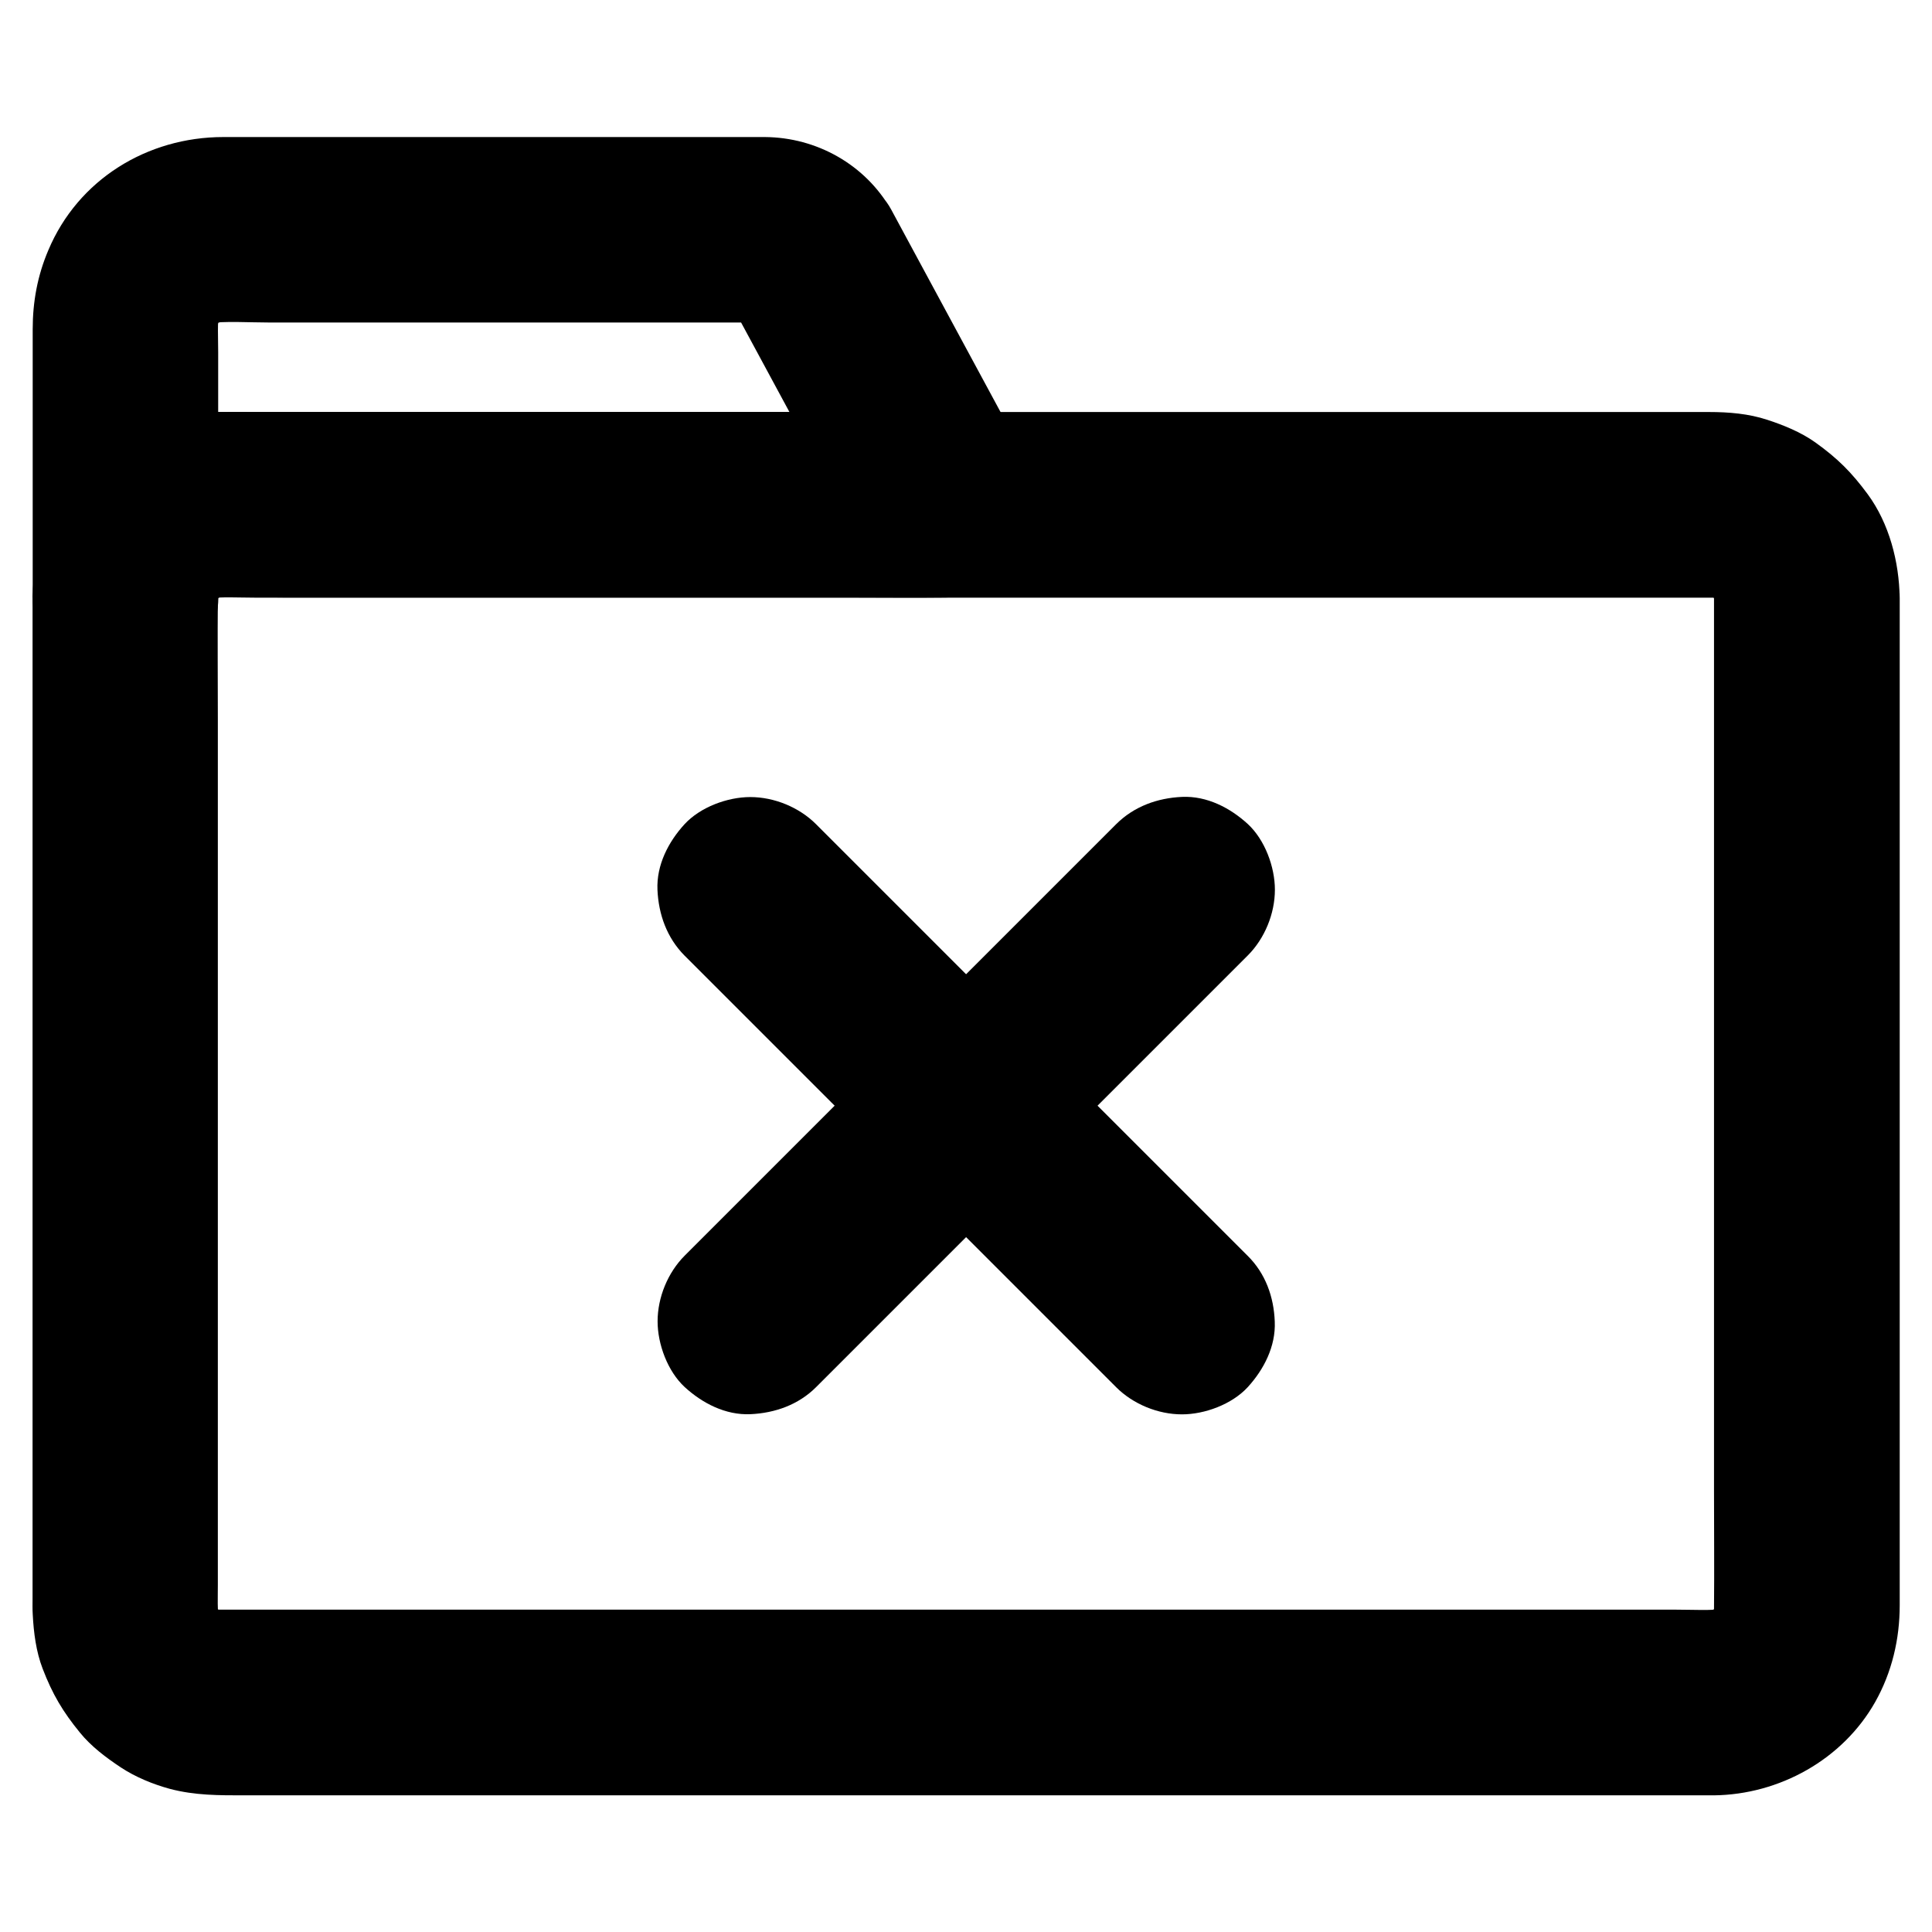
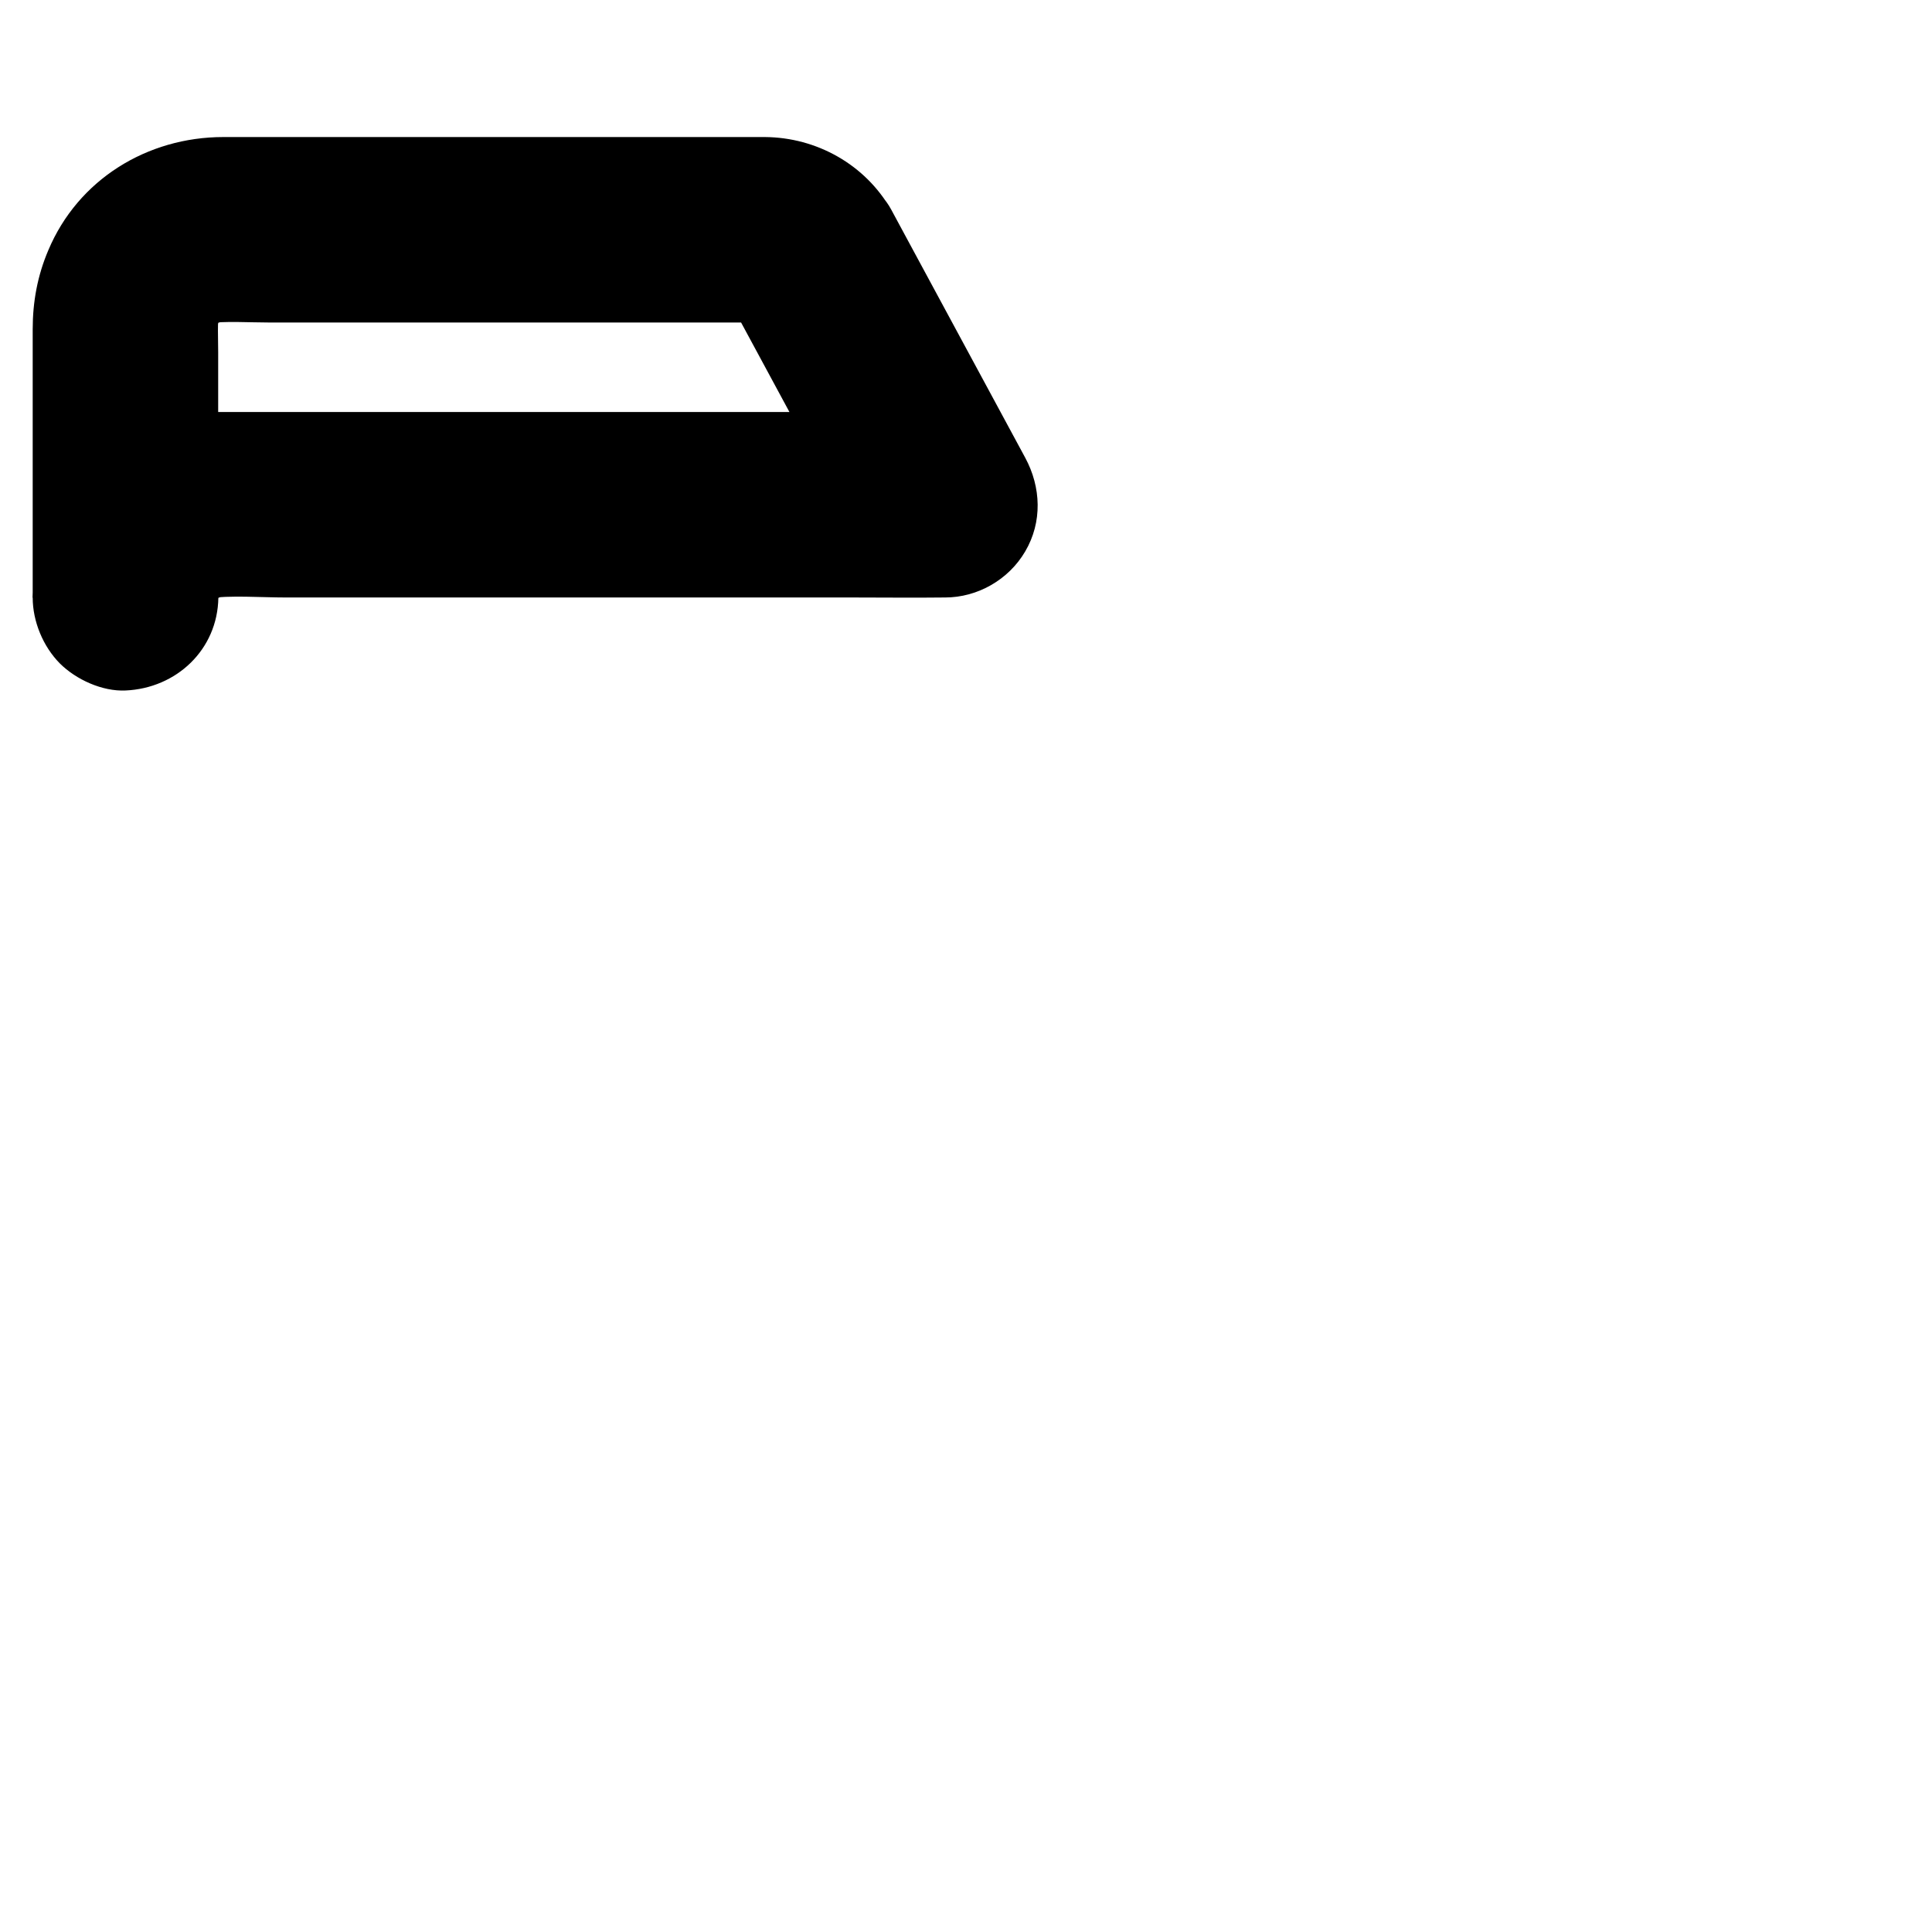
<svg xmlns="http://www.w3.org/2000/svg" fill="#000000" width="800px" height="800px" version="1.1" viewBox="144 144 512 512">
  <g>
    <path d="m337.66 224.4c10.383 19.238 20.762 38.473 31.145 57.664 1.477 2.707 2.902 5.41 4.379 8.117 7.086-12.348 14.168-24.699 21.254-37h-23.223-54.023-61.203-44.871-8.906c-8.215 0.051-15.449 2.016-22.781 5.512-4.625 2.215-9.004 5.512-12.594 9.152-5.41 5.559-8.461 11.266-11.316 18.301-2.066 5.066-2.805 10.773-2.902 16.234h49.199v-65.191c0-3.641-0.246-7.43 0.246-11.07-0.297 2.164-0.59 4.379-0.887 6.543 0.344-2.164 0.934-4.281 1.77-6.297-0.836 1.969-1.672 3.938-2.461 5.856 0.887-1.969 1.969-3.789 3.297-5.512-1.277 1.672-2.559 3.297-3.836 4.969 1.23-1.523 2.559-2.856 4.082-4.082-1.672 1.277-3.297 2.559-4.969 3.836 1.723-1.328 3.543-2.41 5.512-3.297-1.969 0.836-3.938 1.672-5.856 2.461 2.066-0.836 4.133-1.426 6.297-1.77-2.164 0.297-4.379 0.59-6.543 0.887 5.461-0.688 11.266-0.246 16.777-0.246h34.785 79.457 12.941c2.215 0 4.477-0.098 6.641 0.148-2.164-0.297-4.379-0.59-6.543-0.887 1.133 0.195 2.215 0.543 3.297 0.984-1.969-0.836-3.938-1.672-5.856-2.461 1.031 0.492 2.016 1.082 2.953 1.77-1.672-1.277-3.297-2.559-4.969-3.836 0.887 0.738 1.672 1.523 2.41 2.461-1.277-1.672-2.559-3.297-3.836-4.969 0.398 0.543 0.742 1.133 1.133 1.723 3.051 5.312 8.809 9.691 14.711 11.316s13.727 0.887 18.941-2.461c5.266-3.394 9.891-8.414 11.316-14.711 1.477-6.496 0.887-13.086-2.461-18.941-6.887-12.004-19.73-19.188-33.457-19.285h-4.625-22.434-68.684-47.773c-20.172 0-38.523 11.266-46.395 30.012-2.856 6.691-4.133 13.629-4.133 20.91v10.137 59.68 1.328c0 6.297 2.754 12.941 7.184 17.418 4.281 4.281 11.266 7.477 17.418 7.184 13.48-0.59 24.402-10.824 24.602-24.602 0-1.133 0.098-2.262 0.246-3.394-0.297 2.164-0.59 4.379-0.887 6.543 0.344-2.164 0.934-4.281 1.77-6.297-0.836 1.969-1.672 3.938-2.461 5.856 0.887-1.969 1.969-3.789 3.297-5.512-1.277 1.672-2.559 3.297-3.836 4.969 1.23-1.523 2.559-2.856 4.082-4.082-1.672 1.277-3.297 2.559-4.969 3.836 1.723-1.328 3.543-2.41 5.512-3.297-1.969 0.836-3.938 1.672-5.856 2.461 2.066-0.836 4.133-1.426 6.297-1.77-2.164 0.297-4.379 0.59-6.543 0.887 6.988-0.887 14.367-0.246 21.352-0.246h45.707 55.941 48.855c7.922 0 15.844 0.098 23.715 0h0.344c8.66 0 16.875-4.723 21.254-12.203 4.574-7.773 4.231-17.023 0-24.848-10.383-19.238-20.762-38.473-31.145-57.664-1.477-2.707-2.902-5.41-4.379-8.117-2.856-5.312-8.953-9.742-14.711-11.316-5.902-1.625-13.727-0.887-18.941 2.461-11.559 7.527-15.398 21.648-8.855 33.75z" />
-     <path d="m598.23 302.39v27.059 64.648 77.883 67.012c0 10.43 0.098 20.859 0 31.293 0 1.23-0.098 2.41-0.246 3.641 0.297-2.164 0.59-4.379 0.887-6.543-0.344 2.164-0.934 4.281-1.77 6.297 0.836-1.969 1.672-3.938 2.461-5.856-0.887 1.969-1.969 3.789-3.297 5.512 1.277-1.672 2.559-3.297 3.836-4.969-1.23 1.523-2.559 2.856-4.082 4.082 1.672-1.277 3.297-2.559 4.969-3.836-1.723 1.328-3.543 2.41-5.512 3.297 1.969-0.836 3.938-1.672 5.856-2.461-2.066 0.836-4.133 1.426-6.297 1.77 2.164-0.297 4.379-0.59 6.543-0.887-4.379 0.543-8.906 0.246-13.285 0.246h-28.586-42.754-52.398-57.465-58.008-54.023-45.512-32.473-14.859c-1.277 0-2.559-0.051-3.836-0.246 2.164 0.297 4.379 0.59 6.543 0.887-2.164-0.344-4.281-0.934-6.297-1.77 1.969 0.836 3.938 1.672 5.856 2.461-1.969-0.887-3.789-1.969-5.512-3.297 1.672 1.277 3.297 2.559 4.969 3.836-1.523-1.23-2.856-2.559-4.082-4.082 1.277 1.672 2.559 3.297 3.836 4.969-1.328-1.723-2.41-3.543-3.297-5.512 0.836 1.969 1.672 3.938 2.461 5.856-0.836-2.066-1.426-4.133-1.77-6.297 0.297 2.164 0.59 4.379 0.887 6.543-0.395-3.246-0.246-6.641-0.246-9.891v-19.336-64.453-78.328-67.453c0-10.578-0.098-21.207 0-31.785 0-1.23 0.098-2.41 0.246-3.641-0.297 2.164-0.59 4.379-0.887 6.543 0.344-2.164 0.934-4.281 1.77-6.297-0.836 1.969-1.672 3.938-2.461 5.856 0.887-1.969 1.969-3.789 3.297-5.512-1.277 1.672-2.559 3.297-3.836 4.969 1.23-1.523 2.559-2.856 4.082-4.082-1.672 1.277-3.297 2.559-4.969 3.836 1.723-1.328 3.543-2.41 5.512-3.297-1.969 0.836-3.938 1.672-5.856 2.461 2.066-0.836 4.133-1.426 6.297-1.77-2.164 0.297-4.379 0.59-6.543 0.887 4.379-0.543 8.906-0.246 13.285-0.246h28.586 42.754 52.398 57.465 58.008 54.023 45.512 32.473 14.859c1.277 0 2.559 0.051 3.836 0.246-2.164-0.297-4.379-0.59-6.543-0.887 2.164 0.344 4.281 0.934 6.297 1.77-1.969-0.836-3.938-1.672-5.856-2.461 1.969 0.887 3.789 1.969 5.512 3.297-1.672-1.277-3.297-2.559-4.969-3.836 1.523 1.23 2.856 2.559 4.082 4.082-1.277-1.672-2.559-3.297-3.836-4.969 1.328 1.723 2.41 3.543 3.297 5.512-0.836-1.969-1.672-3.938-2.461-5.856 0.836 2.066 1.426 4.133 1.77 6.297-0.297-2.164-0.59-4.379-0.887-6.543 0.148 1.086 0.246 2.219 0.246 3.352 0.098 6.348 2.707 12.891 7.184 17.418 4.281 4.281 11.266 7.477 17.418 7.184 6.348-0.297 12.941-2.363 17.418-7.184 4.379-4.773 7.281-10.773 7.184-17.418-0.148-9.496-2.754-19.633-8.461-27.406-4.281-5.805-7.969-9.496-13.875-13.727-3.789-2.707-8.363-4.574-12.742-6.004-4.922-1.625-10.234-2.066-15.398-2.066h-14.562-28.34-38.918-46.102-50.625-51.465-49.691-44.527-36.016-24.746c-3.344 0-6.742-0.051-10.086 0-17.32 0.195-33.211 9.199-42.262 23.91-4.871 7.871-6.988 17.172-6.988 26.32v18.598 36.262 47.43 51.562 48.562 39.164 22.535c0 1.426-0.051 2.902 0.051 4.379 0.246 4.773 0.887 9.789 2.609 14.27 2.609 6.789 5.312 11.367 9.891 16.973 3 3.691 6.938 6.641 10.875 9.25 3.887 2.559 8.461 4.43 12.941 5.656 6.691 1.77 13.086 1.723 19.828 1.723h21.992 34.195 43.148 48.707 51.562 50.824 47.43 40.59 30.504 17.562 2.856c17.367-0.195 34.145-9.496 42.754-24.746 4.43-7.871 6.496-16.629 6.496-25.633v-6.789-28.684-42.805-50.43-50.973-44.43-31.438-11.367c0-6.297-2.754-12.941-7.184-17.418-4.281-4.281-11.266-7.477-17.418-7.184-6.348 0.297-12.941 2.363-17.418 7.184-4.391 4.723-7.195 10.629-7.195 17.32z" />
-     <path d="m360.29 511.59c12.941-12.941 25.879-25.879 38.867-38.867l61.449-61.449c4.676-4.676 9.348-9.348 14.07-14.07 4.477-4.477 7.184-11.07 7.184-17.418 0-6.051-2.656-13.234-7.184-17.418-4.676-4.281-10.824-7.477-17.418-7.184-6.543 0.297-12.695 2.508-17.418 7.184-12.941 12.941-25.879 25.879-38.867 38.867-20.469 20.469-40.934 40.934-61.449 61.449-4.676 4.676-9.348 9.348-14.07 14.07-4.477 4.477-7.184 11.07-7.184 17.418 0 6.051 2.656 13.234 7.184 17.418 4.676 4.281 10.824 7.477 17.418 7.184 6.547-0.297 12.746-2.512 17.418-7.184z" />
-     <path d="m474.64 476.8c-12.941-12.941-25.879-25.879-38.867-38.867-20.469-20.469-40.934-40.934-61.449-61.449-4.676-4.676-9.348-9.348-14.07-14.07-4.477-4.477-11.07-7.184-17.418-7.184-6.051 0-13.234 2.656-17.418 7.184-4.281 4.676-7.477 10.824-7.184 17.418 0.297 6.543 2.508 12.695 7.184 17.418 12.941 12.941 25.879 25.879 38.867 38.867 20.469 20.469 40.934 40.934 61.449 61.449 4.676 4.676 9.348 9.348 14.07 14.07 4.477 4.477 11.07 7.184 17.418 7.184 6.051 0 13.234-2.656 17.418-7.184 4.281-4.676 7.477-10.824 7.184-17.418-0.246-6.547-2.461-12.746-7.184-17.418z" />
  </g>
</svg>